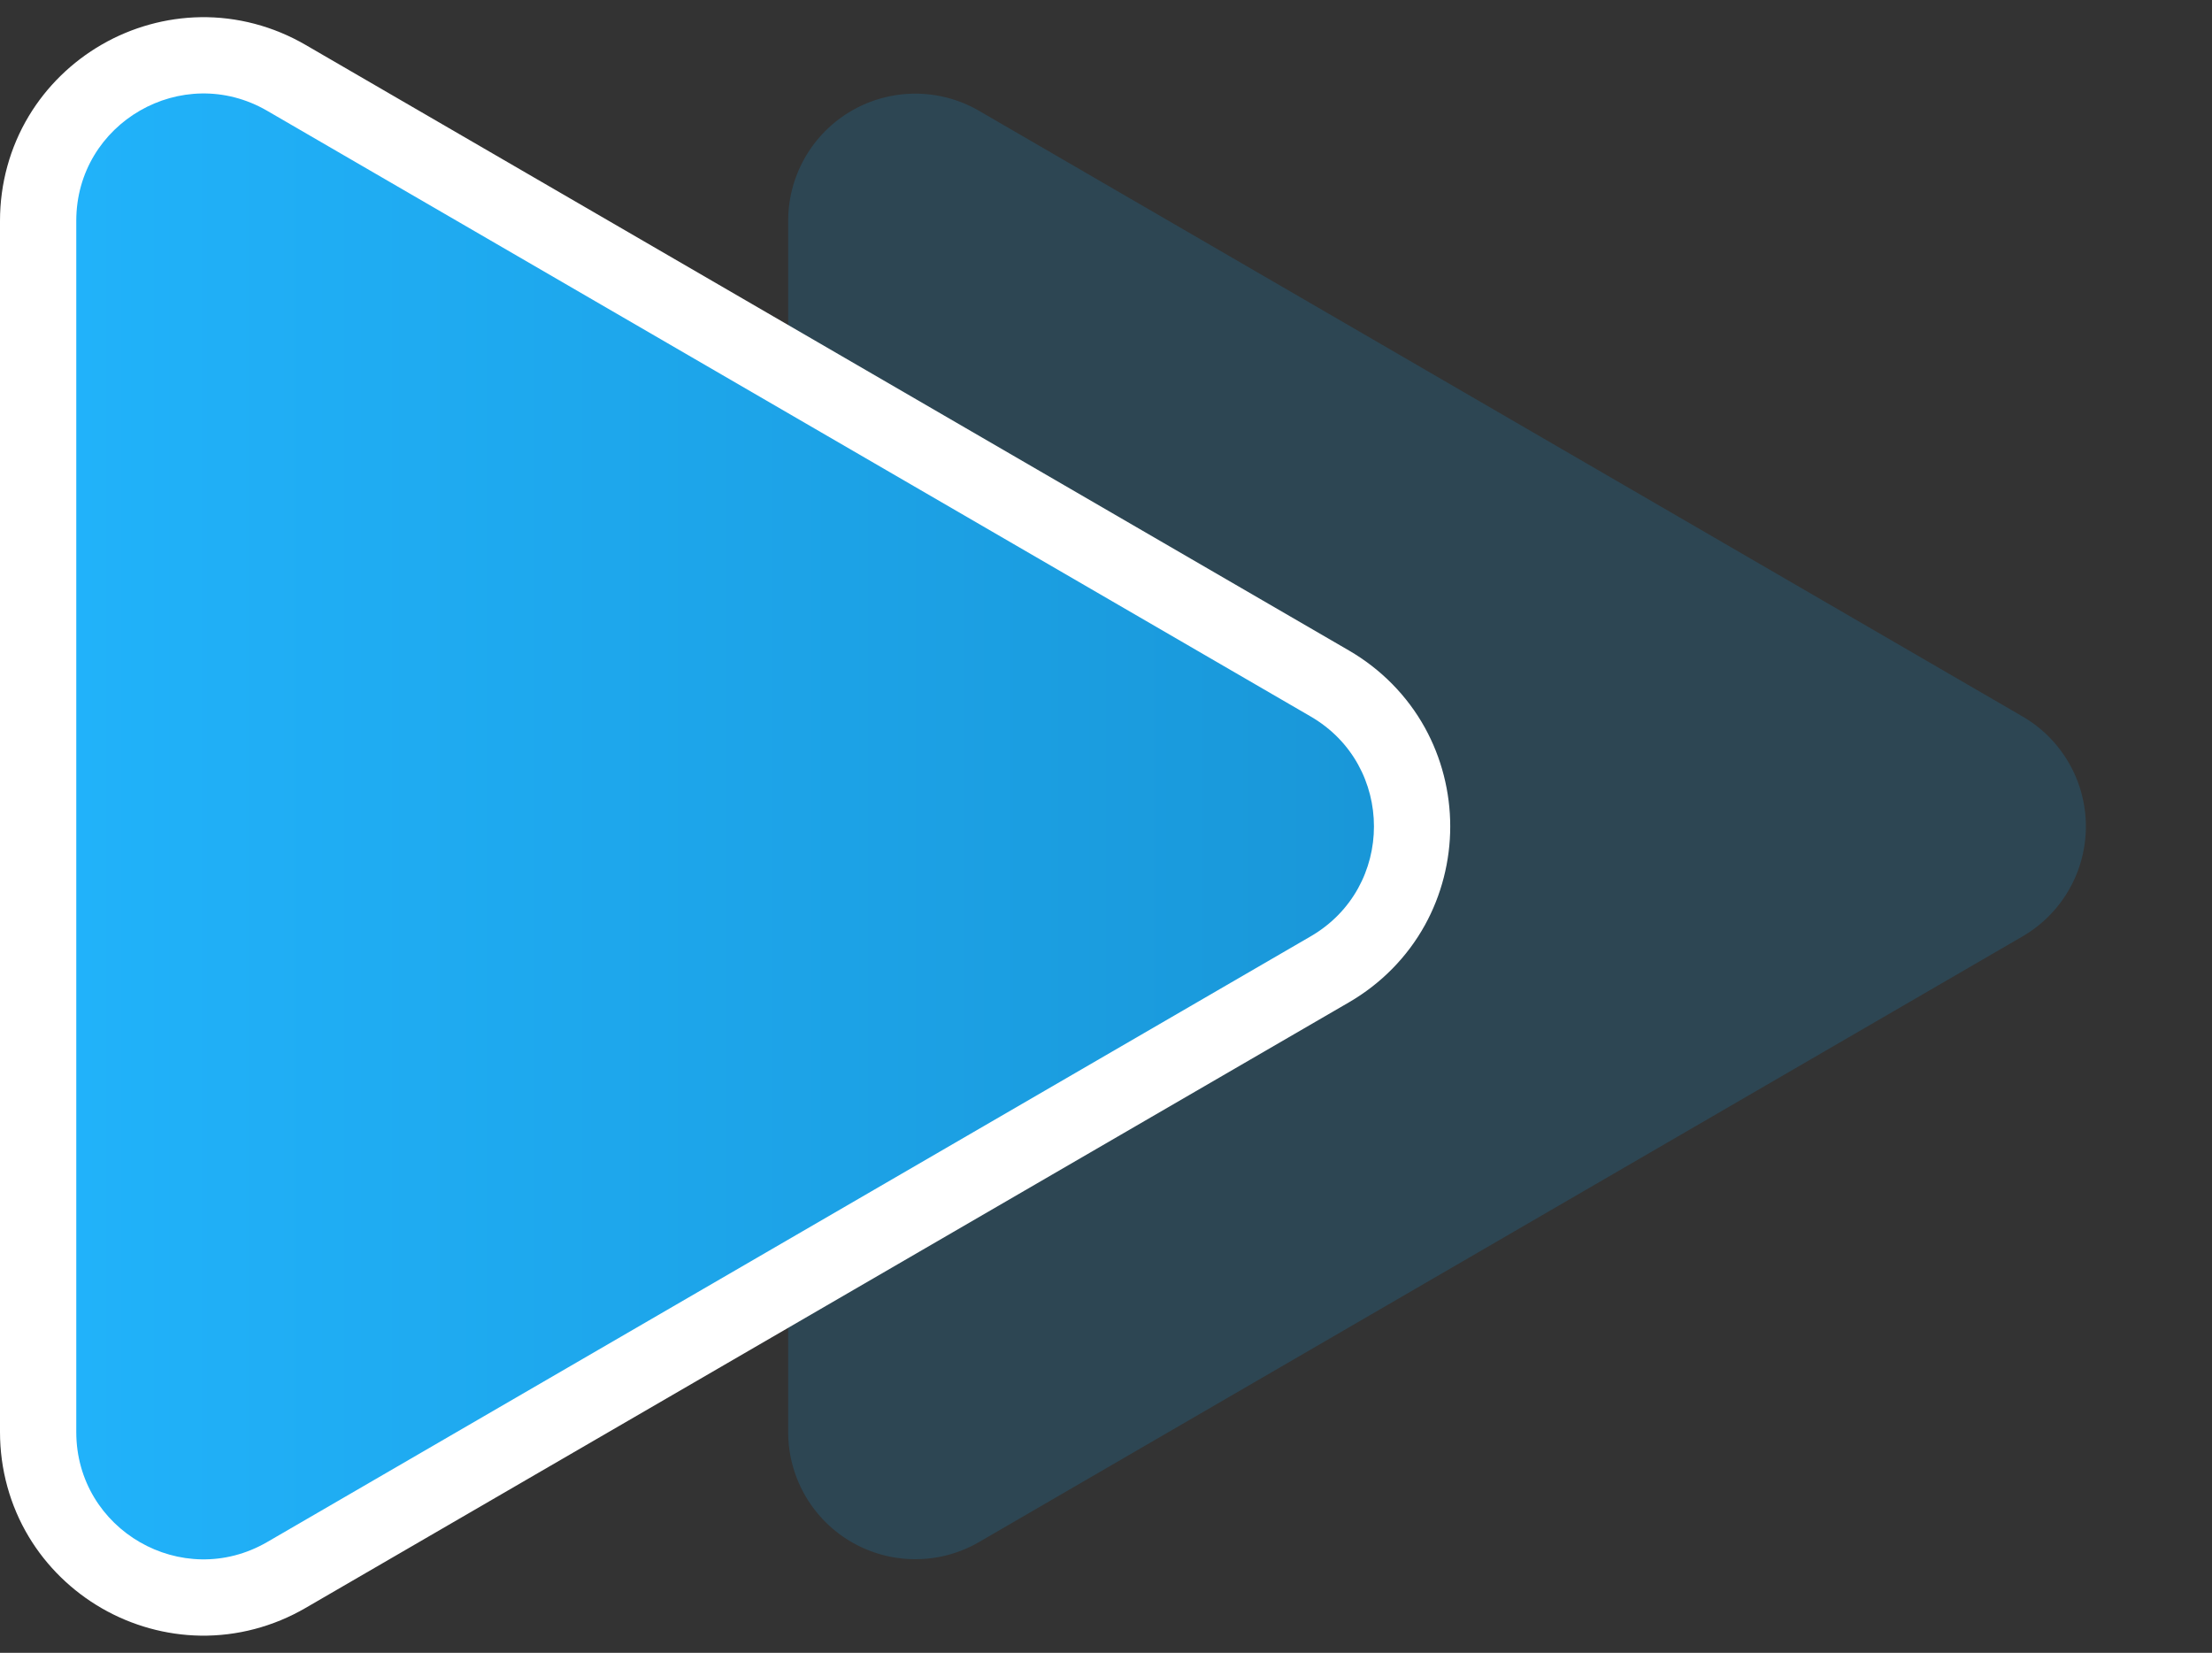
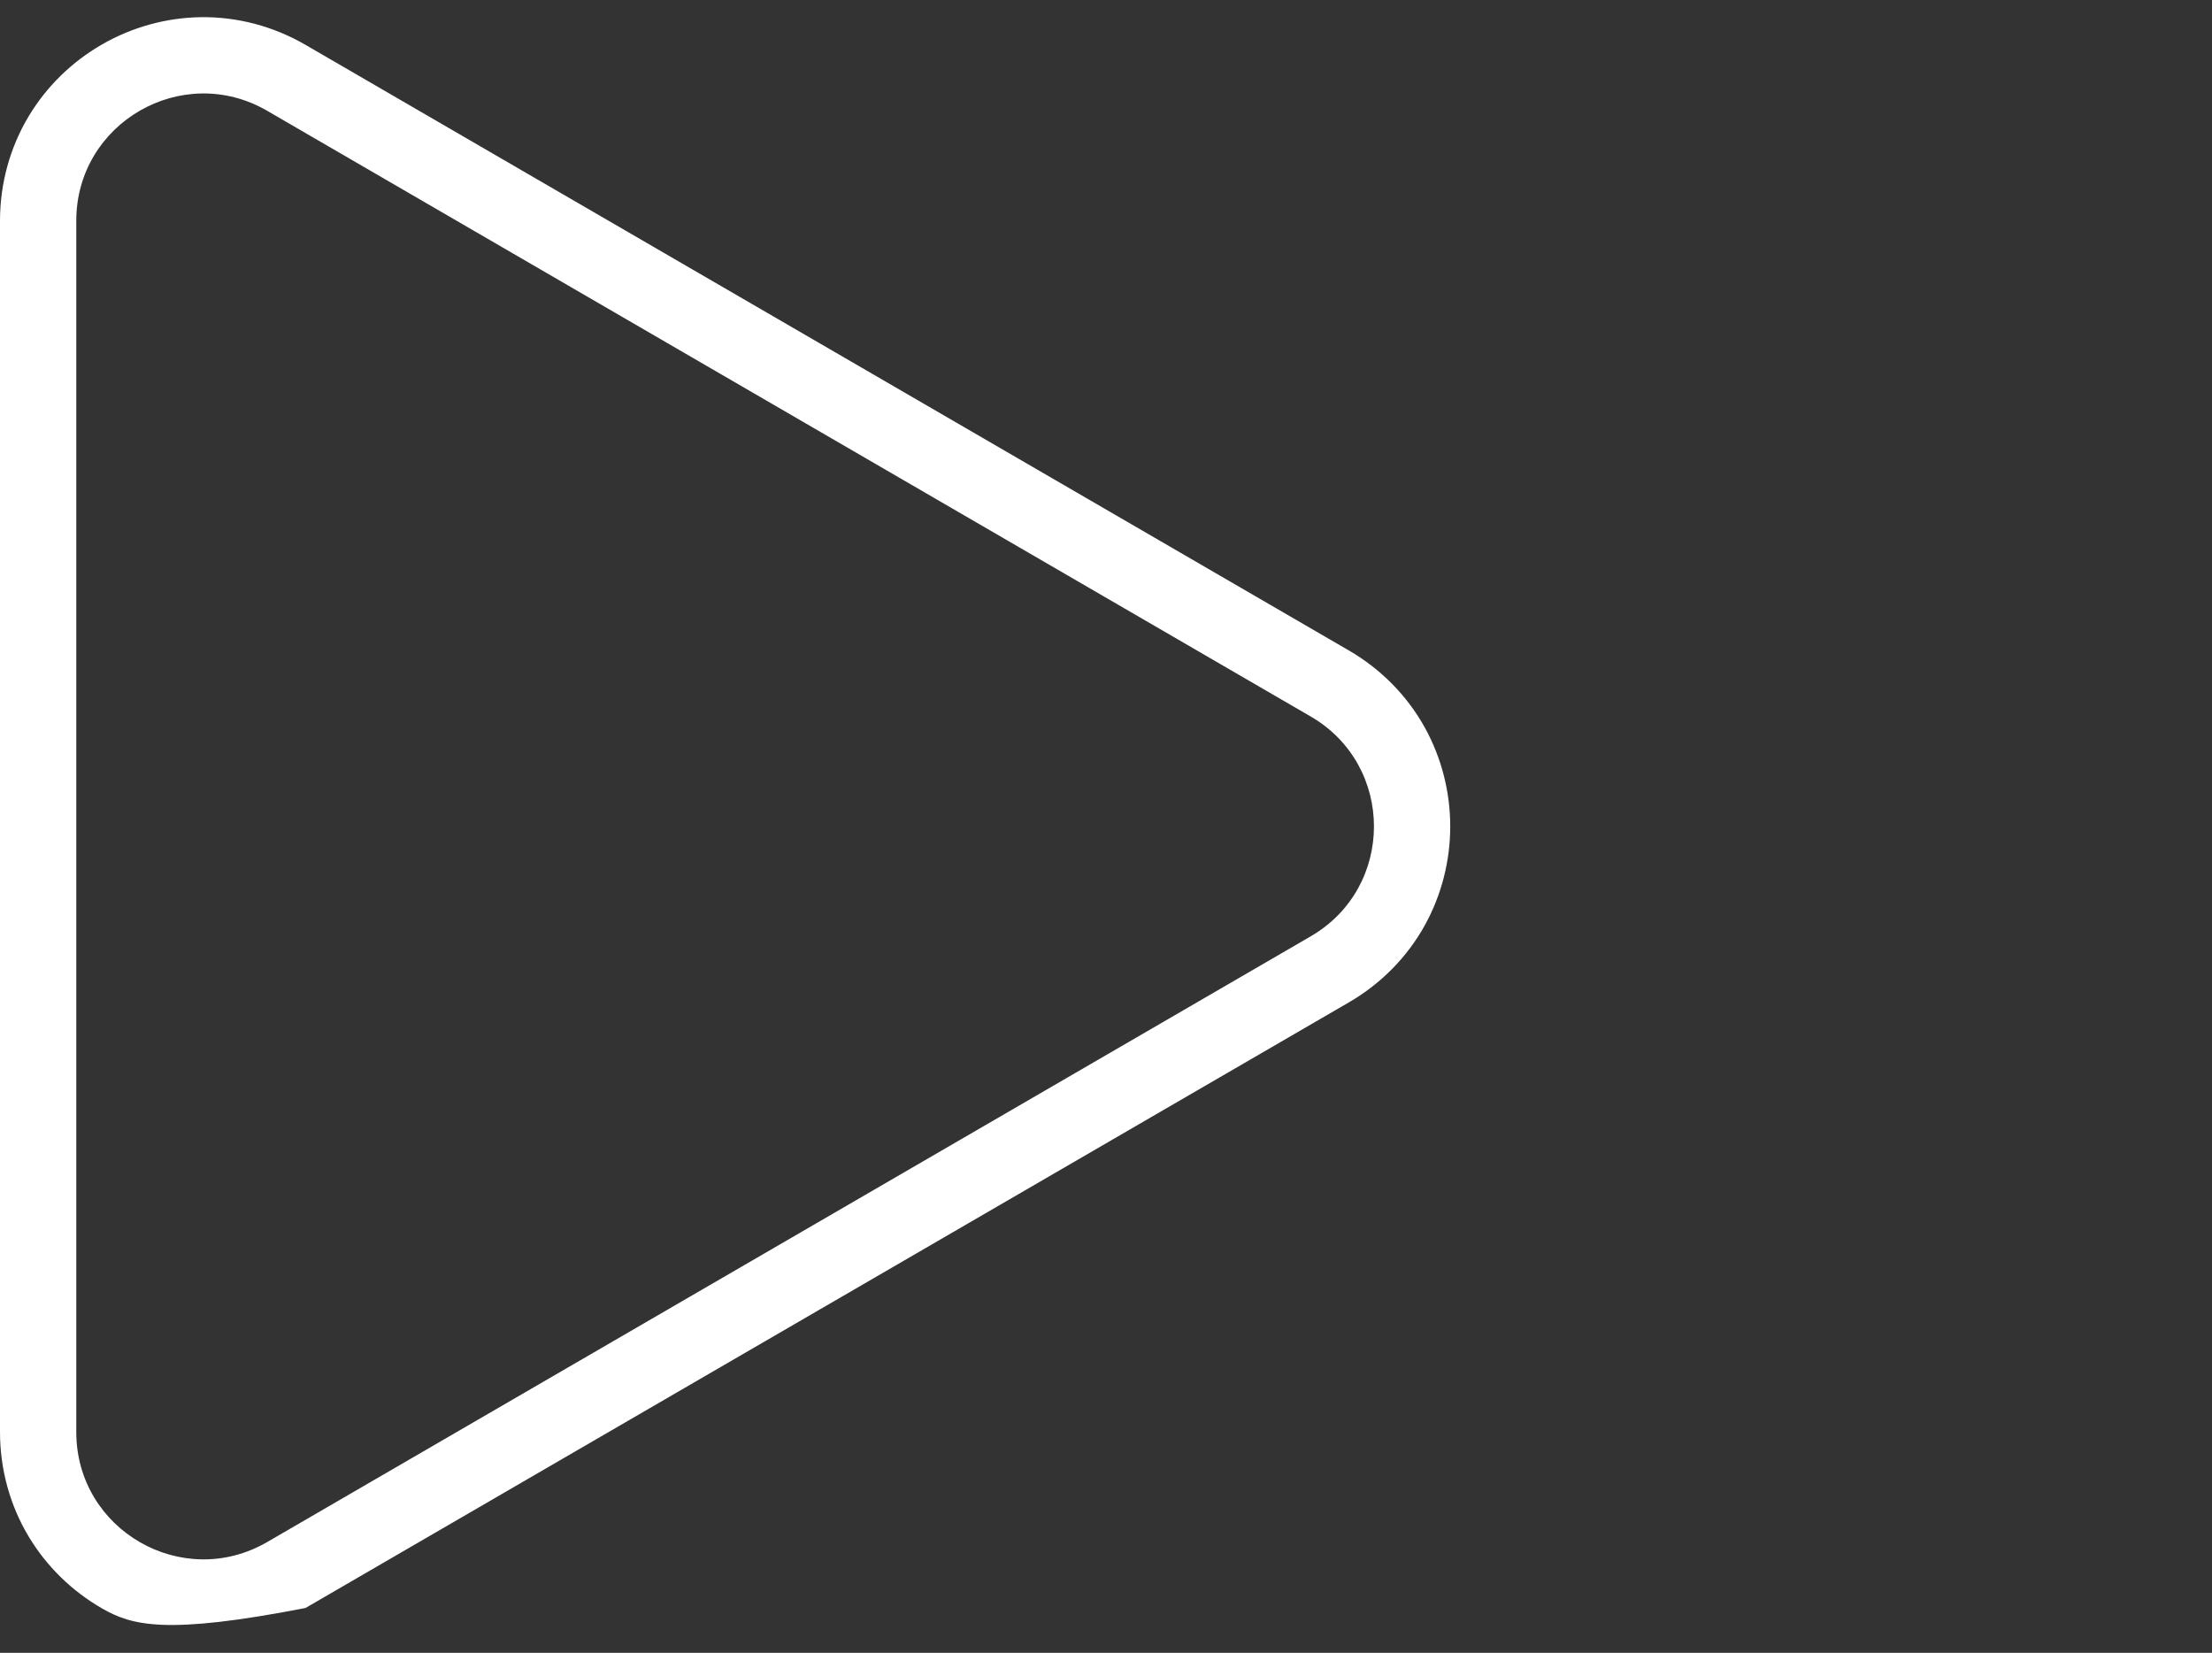
<svg xmlns="http://www.w3.org/2000/svg" width="87" height="65" viewBox="0 0 87 65">
  <rect x="0" y="0" width="87" height="65" fill="#333333" stroke="none" />
  <defs>
    <linearGradient id="linear-gradient" x1="0.5" x2="0.5" y2="1" gradientUnits="objectBoundingBox">
      <stop offset="0" stop-color="#1894d4" />
      <stop offset="0" stop-color="#1996d7" />
      <stop offset="1" stop-color="#21b3fb" />
    </linearGradient>
  </defs>
  <g id="Group_10388" data-name="Group 10388" transform="translate(3)">
-     <path id="Polygon_1" data-name="Polygon 1" d="M28.176,7.451a5,5,0,0,1,8.649,0L60.642,48.49A5,5,0,0,1,56.317,56H8.683a5,5,0,0,1-4.324-7.51Z" transform="translate(84) rotate(90)" fill="#1893d2" opacity="0.2" />
    <g id="Polygon_2" data-name="Polygon 2" transform="translate(56) rotate(90)" fill="url(#linear-gradient)">
-       <path d="M 56.317 57.5 L 8.683 57.5 C 6.33 57.5 4.224 56.283 3.05 54.244 C 1.876 52.205 1.88 49.772 3.061 47.737 L 26.878 6.699 C 28.055 4.672 30.156 3.461 32.5 3.461 C 32.5 3.461 32.5 3.461 32.5 3.461 C 34.844 3.461 36.945 4.671 38.122 6.699 L 61.939 47.737 C 63.12 49.772 63.124 52.205 61.95 54.244 C 60.776 56.283 58.67 57.5 56.317 57.5 Z" stroke="none" />
-       <path d="M 32.5 4.961 C 30.819 4.961 29.139 5.791 28.176 7.451 L 4.358 48.49 C 2.424 51.824 4.829 56 8.683 56 L 56.317 56 C 60.171 56 62.576 51.824 60.642 48.49 L 36.824 7.451 C 35.861 5.791 34.18 4.961 32.5 4.961 M 32.5 1.961 C 33.86 1.961 35.203 2.306 36.383 2.958 C 37.638 3.652 38.688 4.685 39.419 5.946 L 63.236 46.984 C 63.971 48.249 64.346 49.679 64.324 51.117 C 64.302 52.47 63.931 53.81 63.25 54.992 C 62.569 56.175 61.596 57.169 60.438 57.866 C 59.205 58.608 57.78 59 56.317 59 L 8.683 59 C 7.22 59 5.795 58.608 4.562 57.866 C 3.404 57.169 2.431 56.175 1.75 54.992 C 1.069 53.81 0.698 52.47 0.676 51.117 C 0.653 49.679 1.029 48.249 1.764 46.984 L 25.581 5.946 C 26.312 4.685 27.362 3.652 28.617 2.958 C 29.797 2.306 31.14 1.961 32.5 1.961 Z" stroke="none" fill="#fff" />
+       <path d="M 32.5 4.961 C 30.819 4.961 29.139 5.791 28.176 7.451 L 4.358 48.49 C 2.424 51.824 4.829 56 8.683 56 L 56.317 56 C 60.171 56 62.576 51.824 60.642 48.49 L 36.824 7.451 C 35.861 5.791 34.18 4.961 32.5 4.961 M 32.5 1.961 C 33.86 1.961 35.203 2.306 36.383 2.958 C 37.638 3.652 38.688 4.685 39.419 5.946 L 63.236 46.984 C 64.302 52.47 63.931 53.81 63.25 54.992 C 62.569 56.175 61.596 57.169 60.438 57.866 C 59.205 58.608 57.78 59 56.317 59 L 8.683 59 C 7.22 59 5.795 58.608 4.562 57.866 C 3.404 57.169 2.431 56.175 1.75 54.992 C 1.069 53.81 0.698 52.47 0.676 51.117 C 0.653 49.679 1.029 48.249 1.764 46.984 L 25.581 5.946 C 26.312 4.685 27.362 3.652 28.617 2.958 C 29.797 2.306 31.14 1.961 32.5 1.961 Z" stroke="none" fill="#fff" />
    </g>
  </g>
</svg>